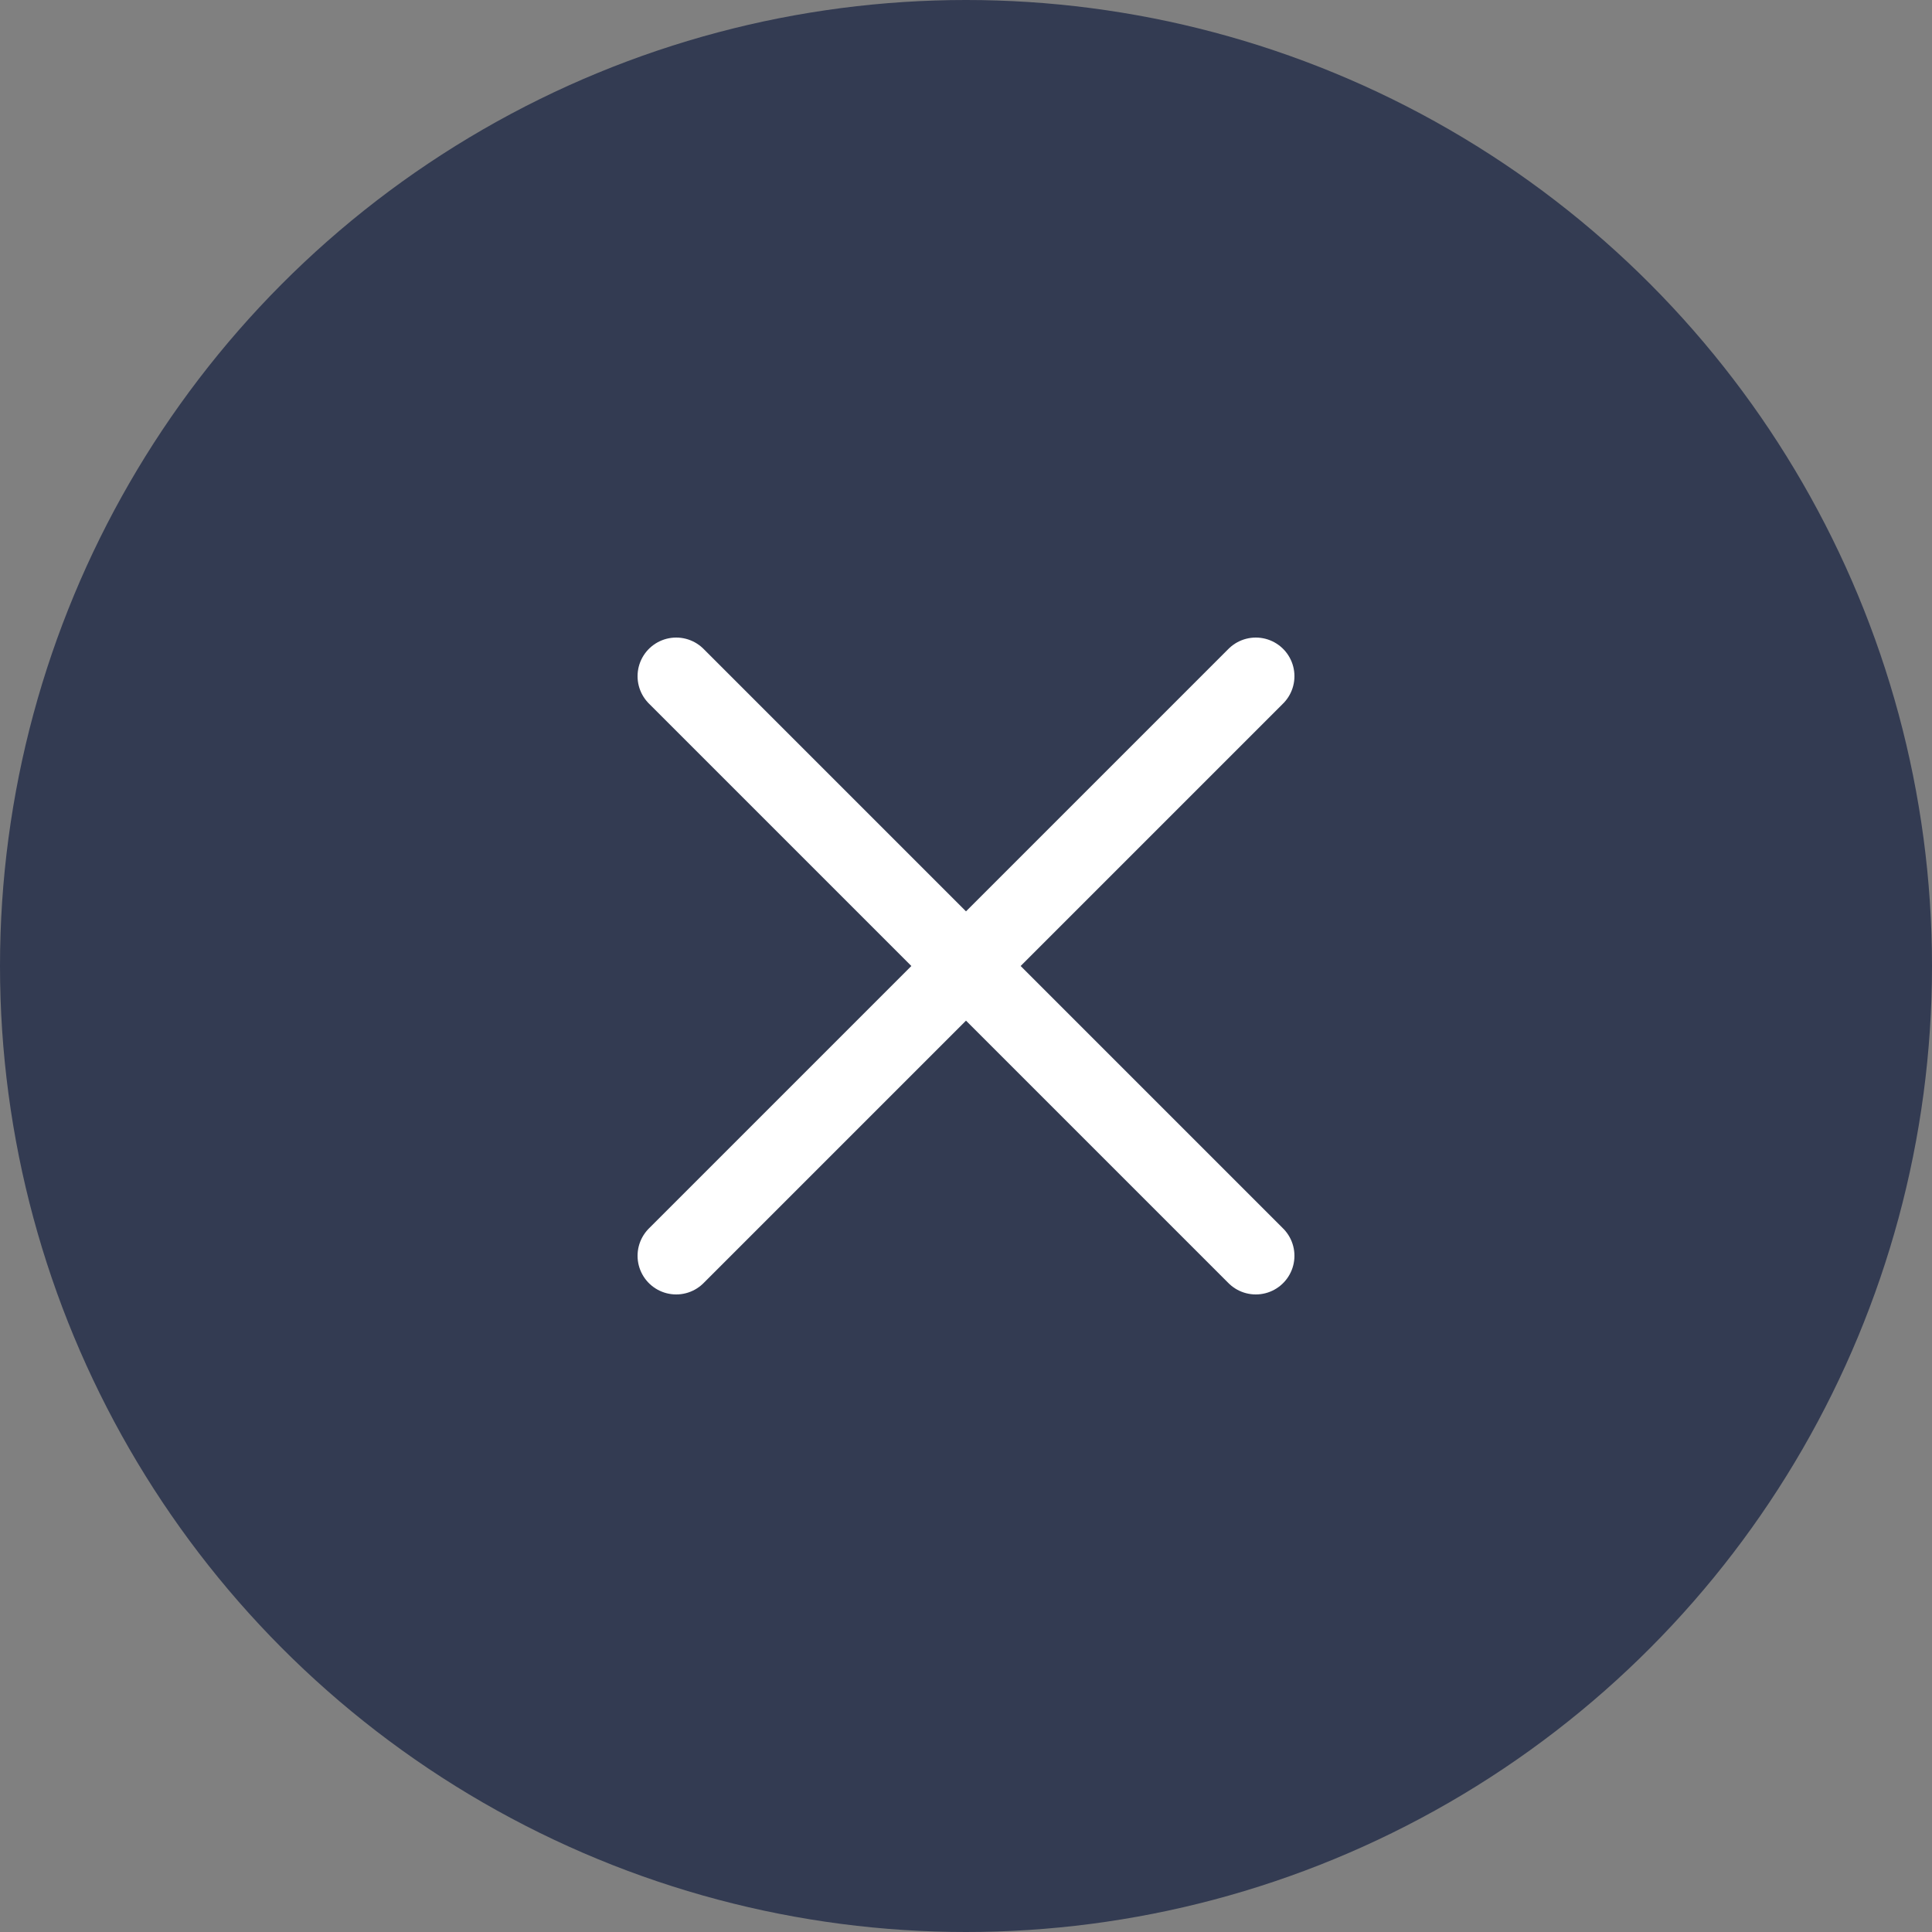
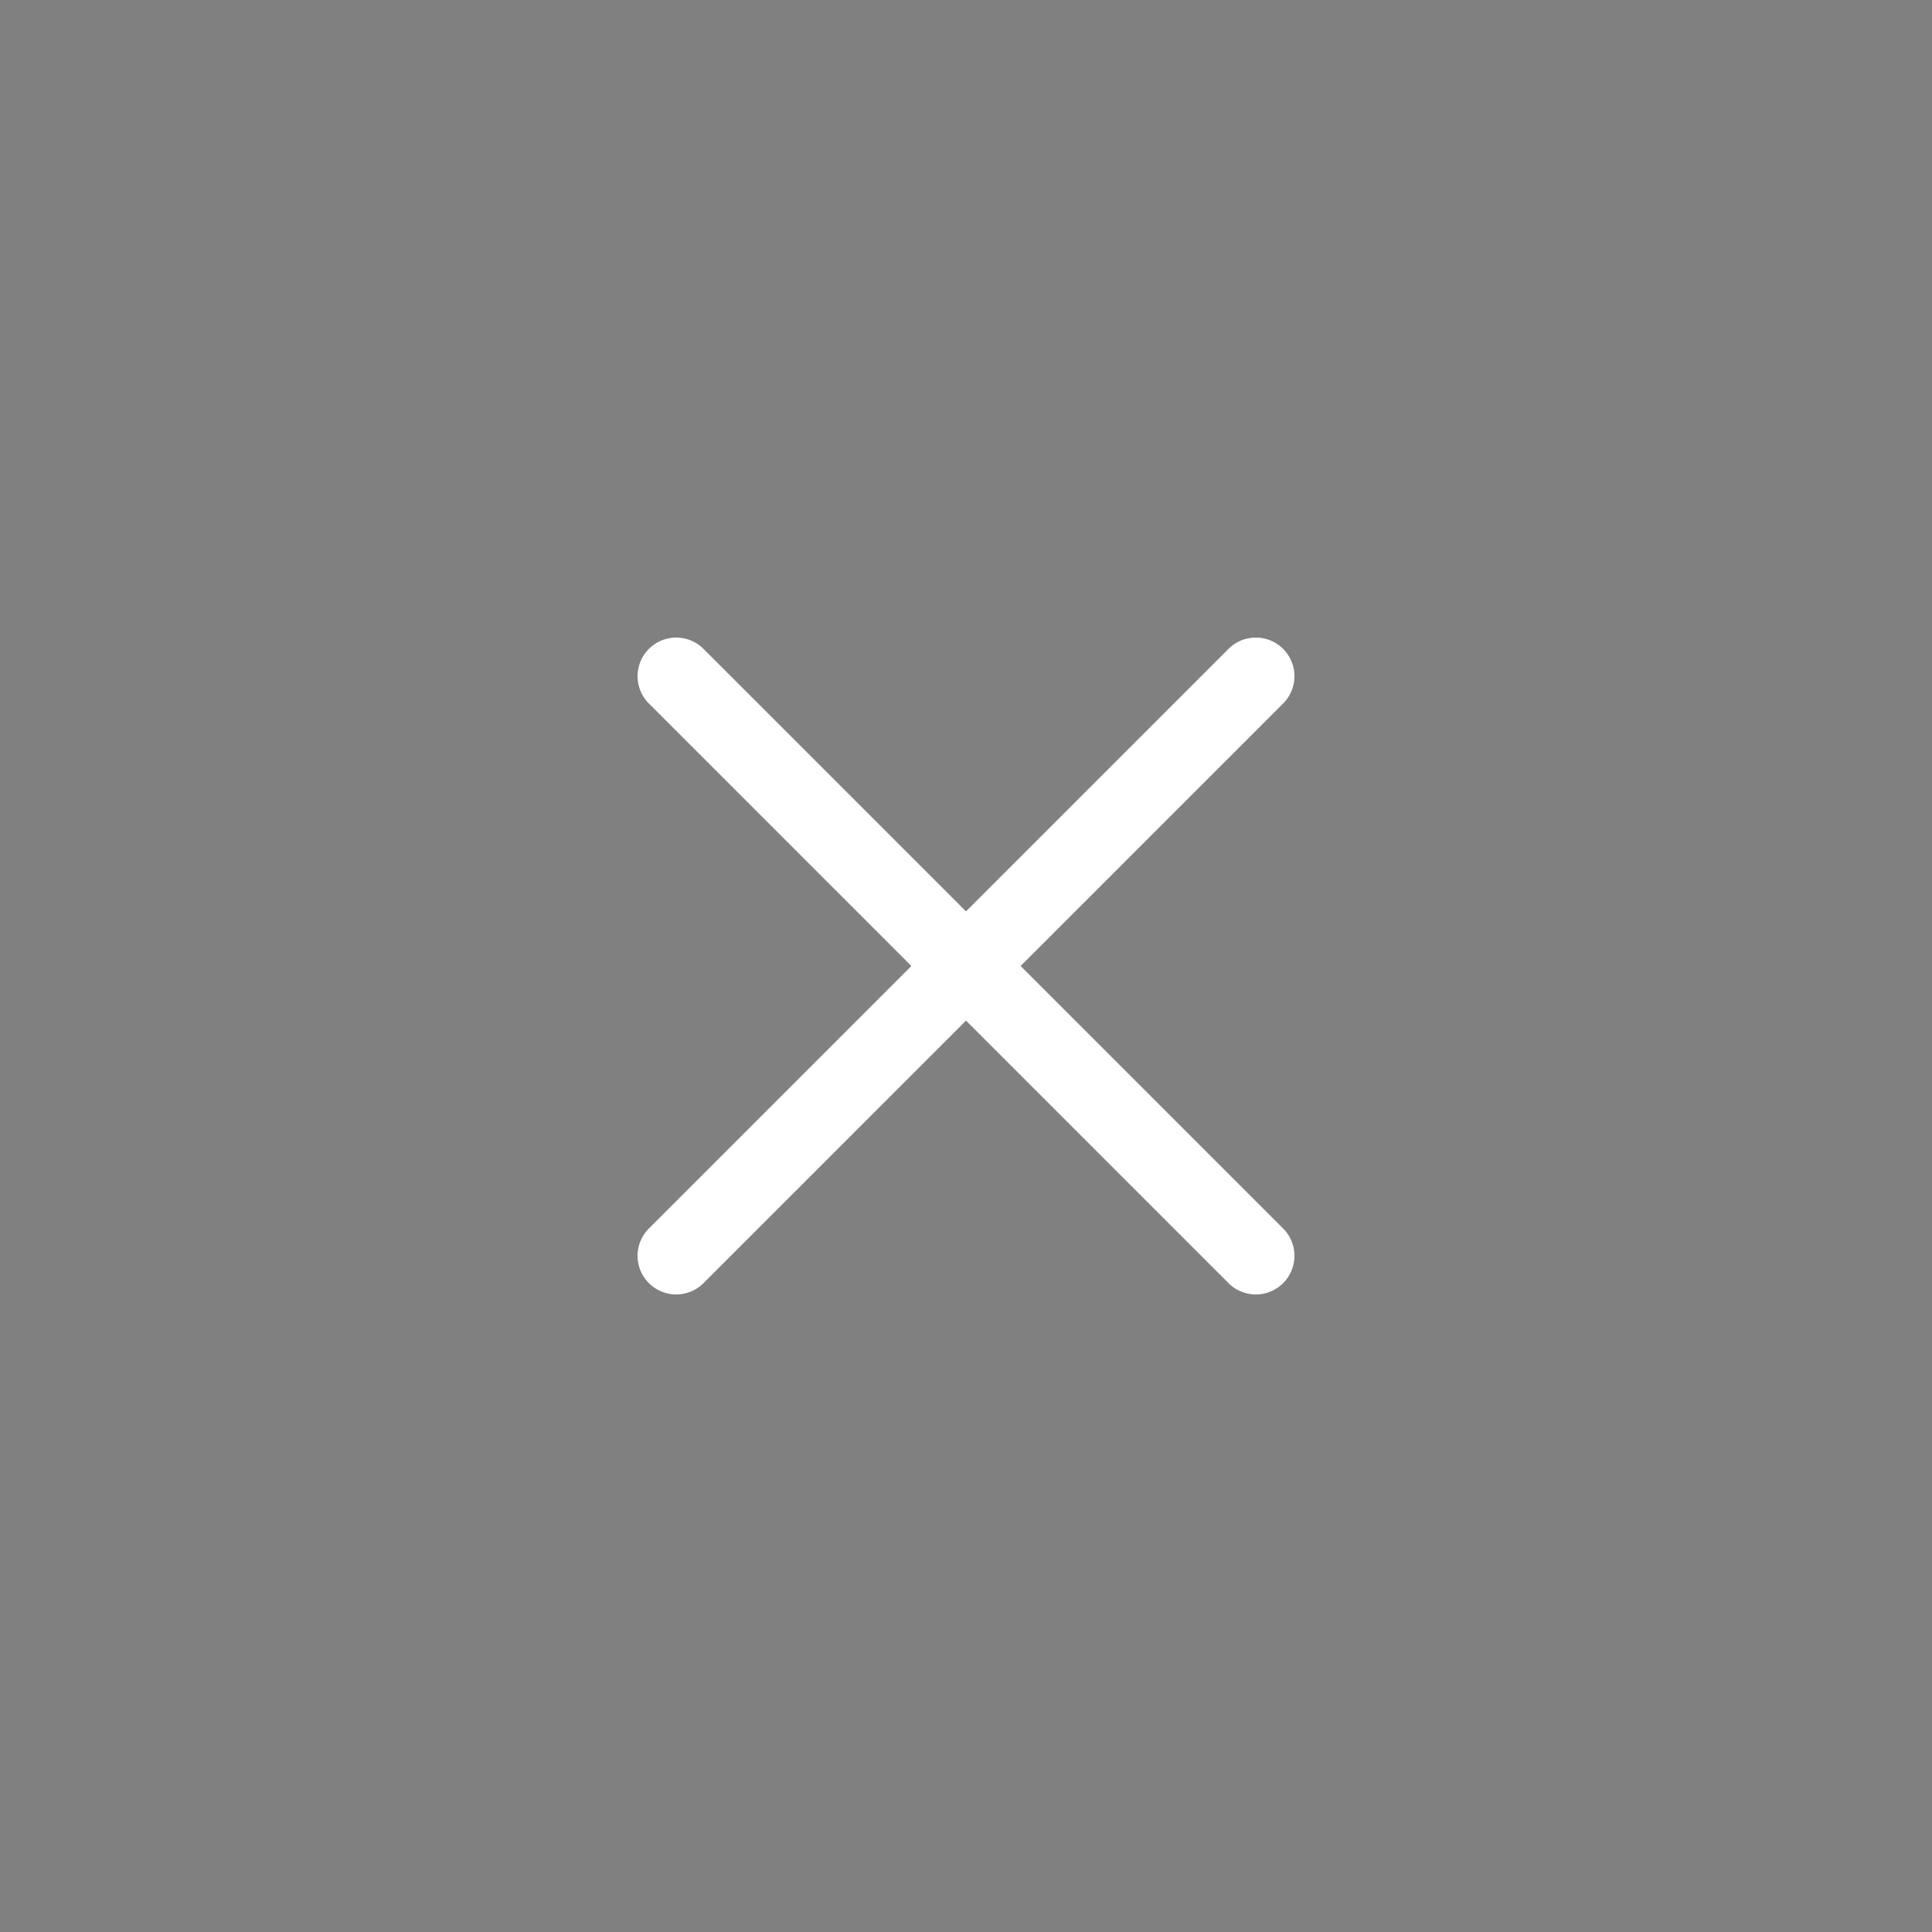
<svg xmlns="http://www.w3.org/2000/svg" id="Component_26_2" data-name="Component 26 – 2" width="30" height="30" viewBox="0 0 30 30">
  <rect x="0" y="0" width="30" height="30" fill="#808080" stroke="none" />
-   <circle id="Ellipse_458" data-name="Ellipse 458" cx="15" cy="15" r="15" fill="#333b52" />
  <path id="Path_51327" data-name="Path 51327" d="M6,15l9-9M6,6l9,9" transform="translate(4.5 4.5)" fill="none" stroke="#fff" stroke-linecap="round" stroke-linejoin="round" stroke-width="1.2" />
</svg>